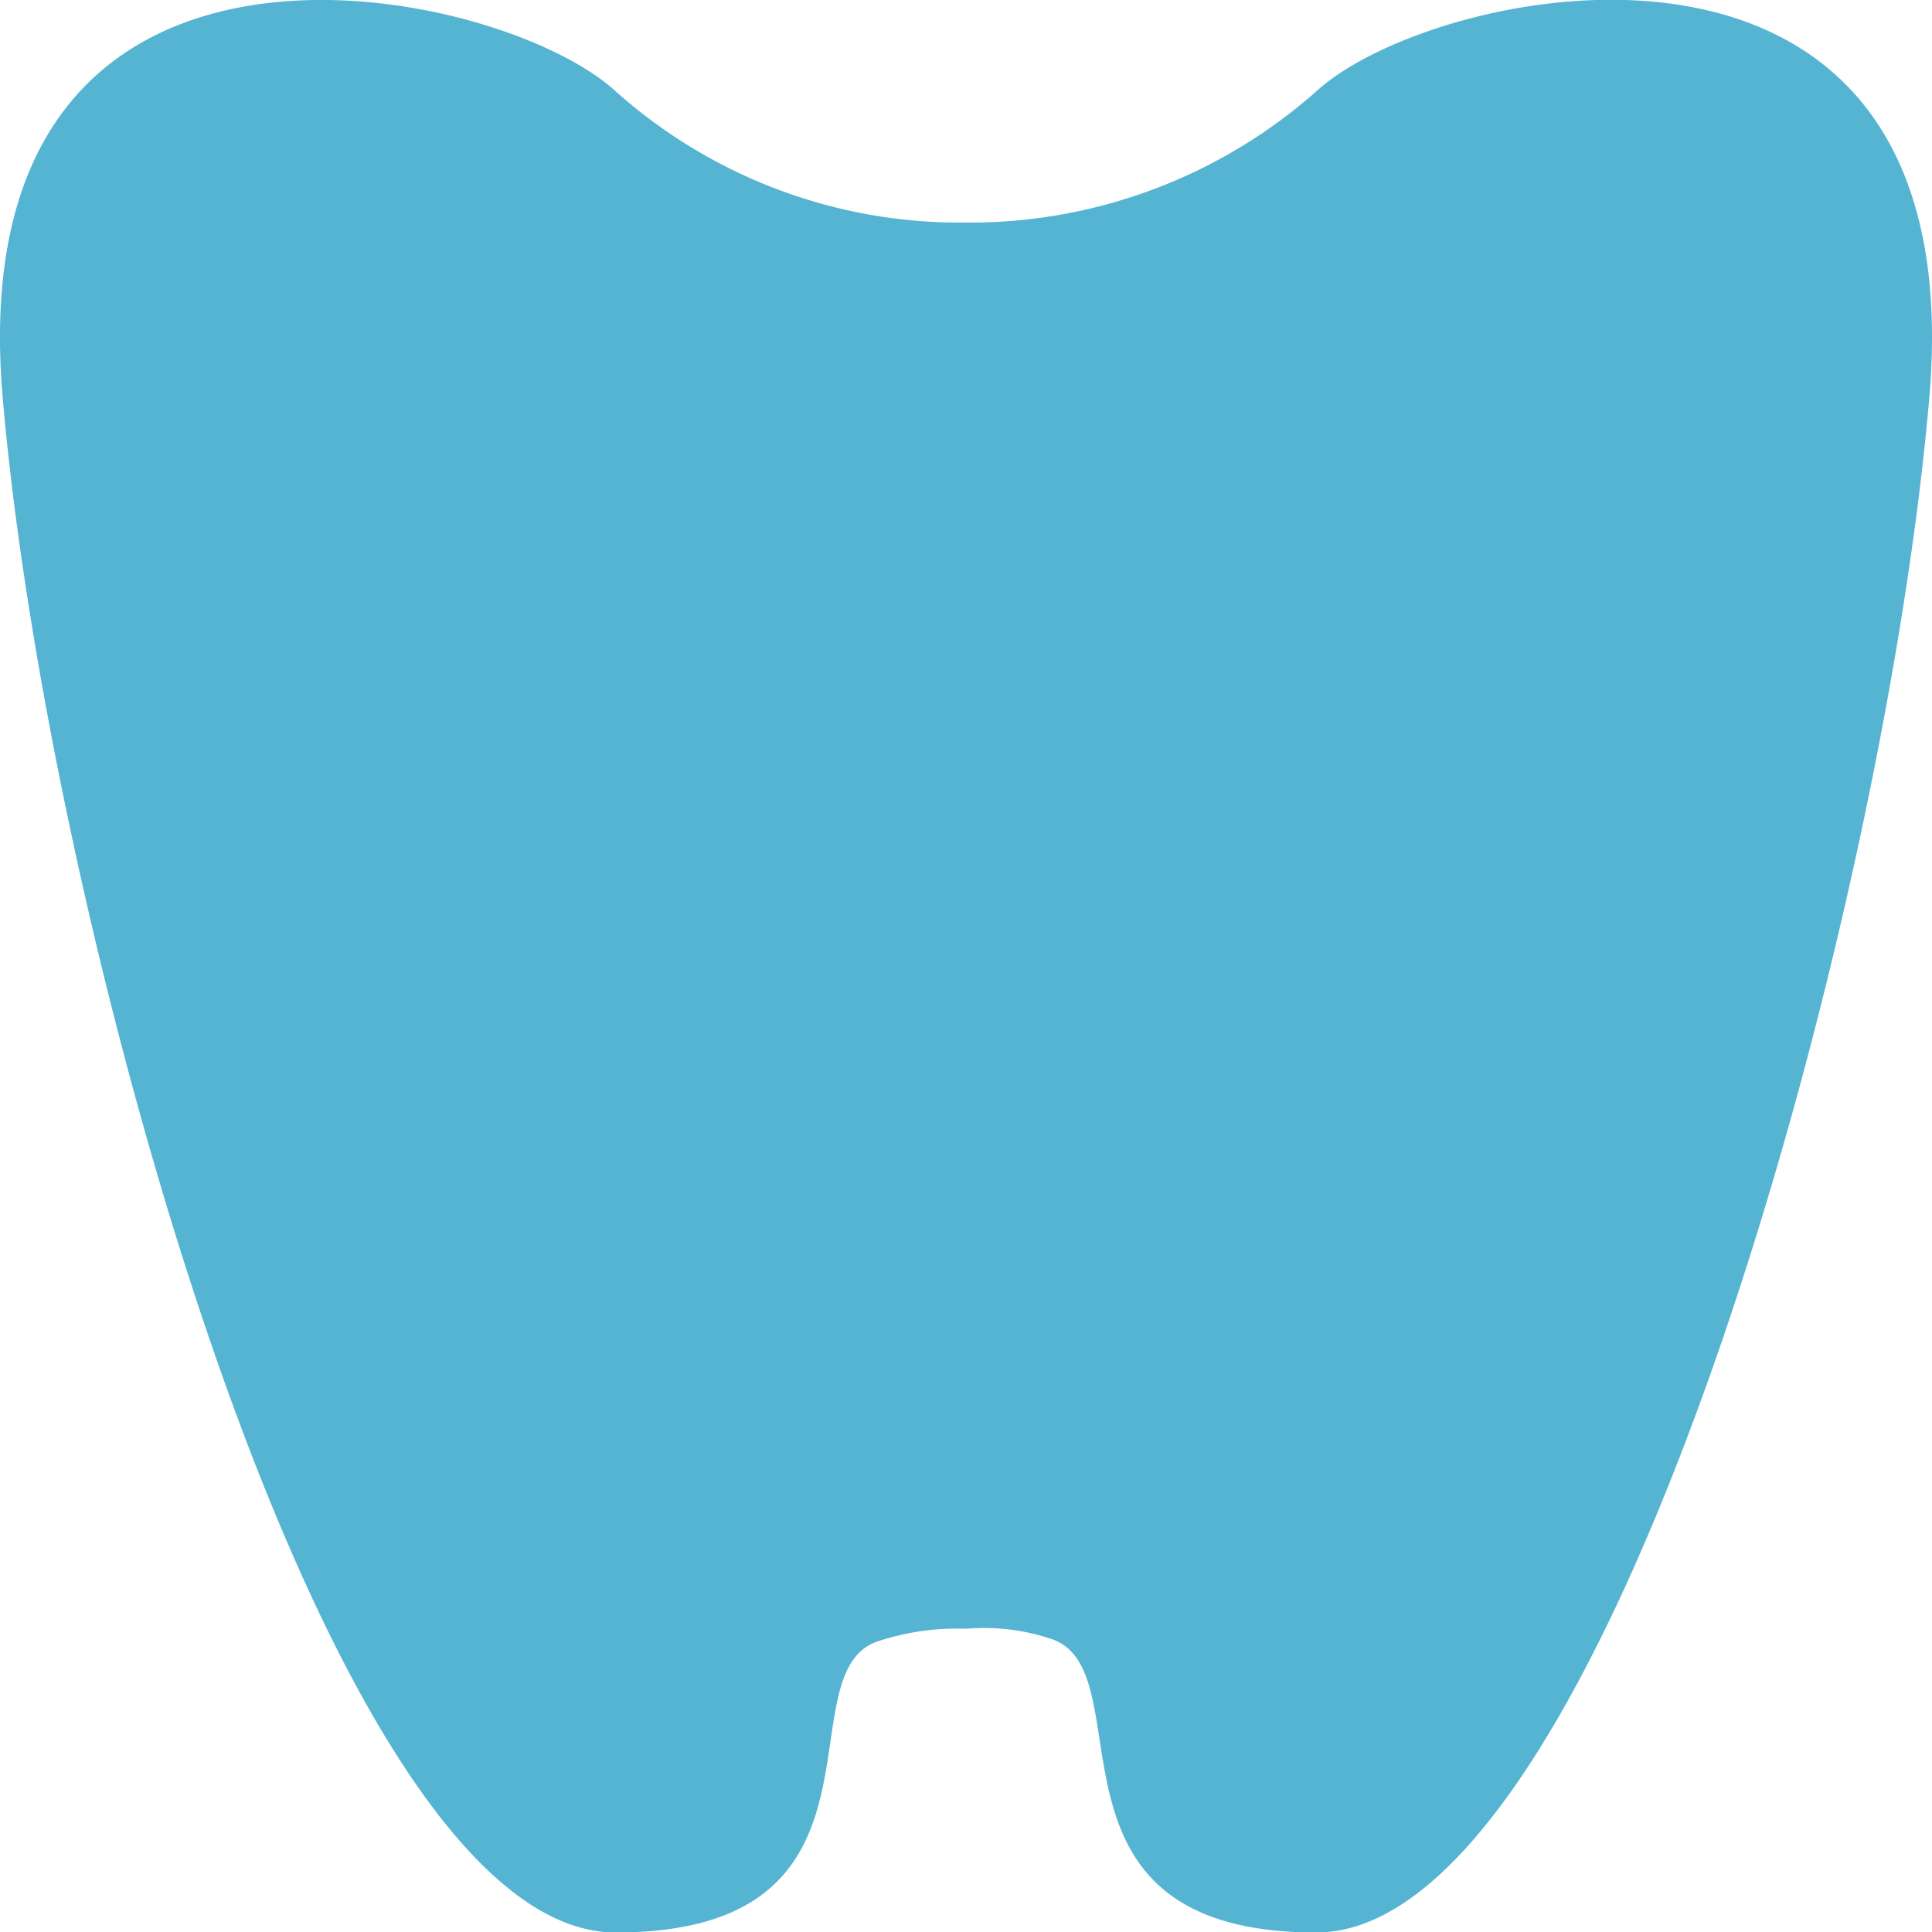
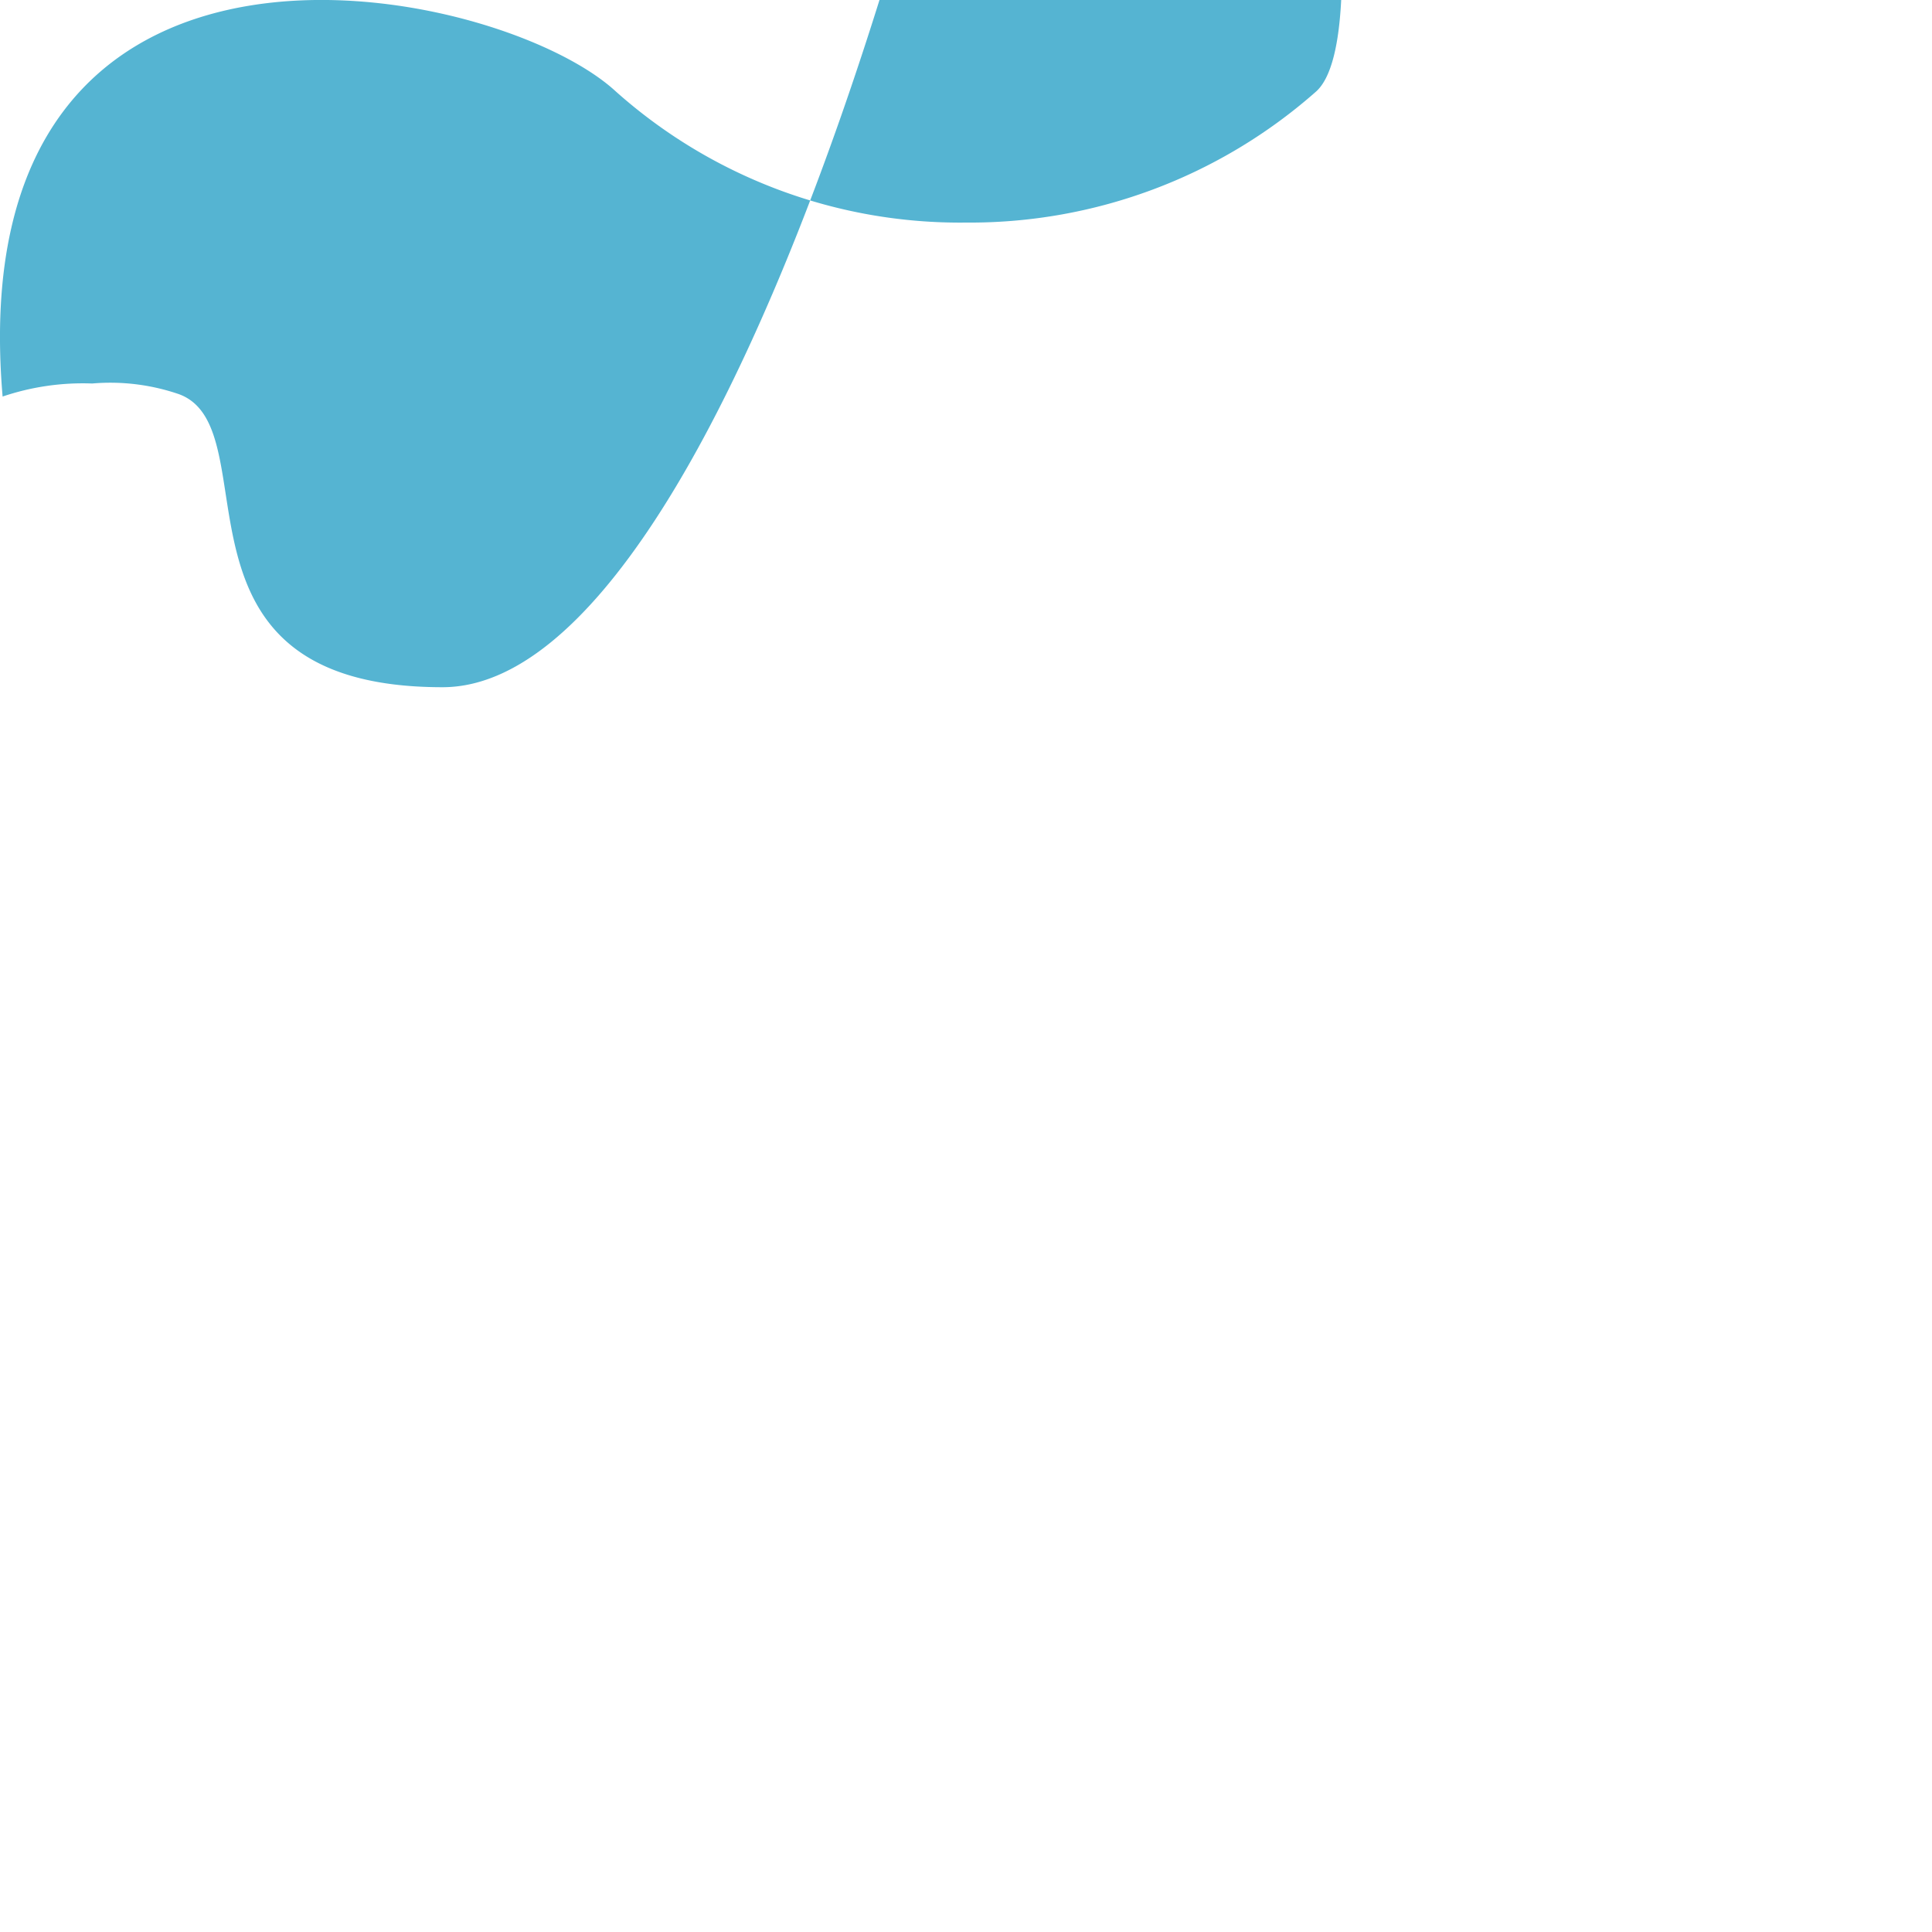
<svg xmlns="http://www.w3.org/2000/svg" width="20" height="20" viewBox="0 0 20 20">
  <defs>
    <style>.a{fill:#55b4d2;}</style>
  </defs>
-   <path class="a" d="M518.127,1101.945a5.411,5.411,0,0,1-3.627,1.359,5.351,5.351,0,0,1-3.627-1.359c-1.236-1.137-6.808-2.272-6.346,3.16s3.346,15.9,6.346,15.9,1.735-2.653,2.7-3.009a2.589,2.589,0,0,1,.927-.135,2.187,2.187,0,0,1,.9.111c.964.356-.274,3.033,2.727,3.033s5.884-10.462,6.346-15.9S519.364,1100.808,518.127,1101.945Z" transform="translate(-504.5 -1101)" />
+   <path class="a" d="M518.127,1101.945a5.411,5.411,0,0,1-3.627,1.359,5.351,5.351,0,0,1-3.627-1.359c-1.236-1.137-6.808-2.272-6.346,3.16a2.589,2.589,0,0,1,.927-.135,2.187,2.187,0,0,1,.9.111c.964.356-.274,3.033,2.727,3.033s5.884-10.462,6.346-15.9S519.364,1100.808,518.127,1101.945Z" transform="translate(-504.5 -1101)" />
</svg>